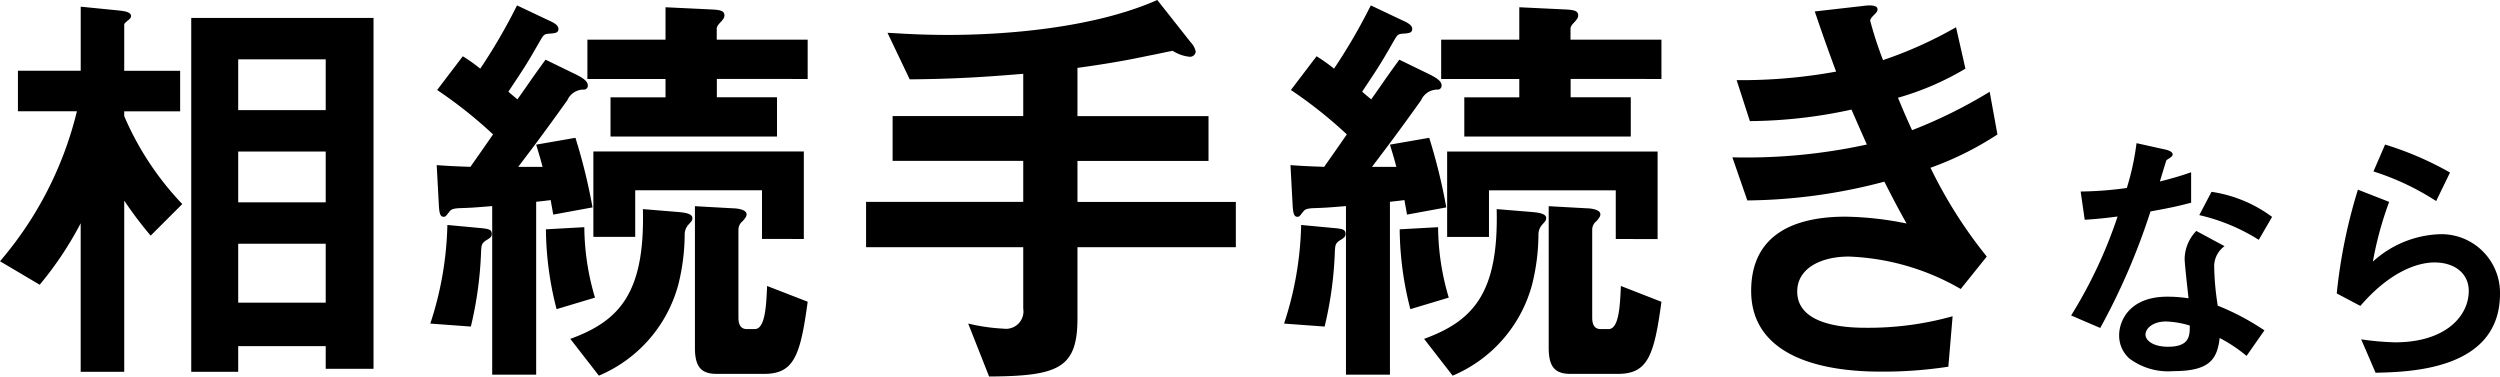
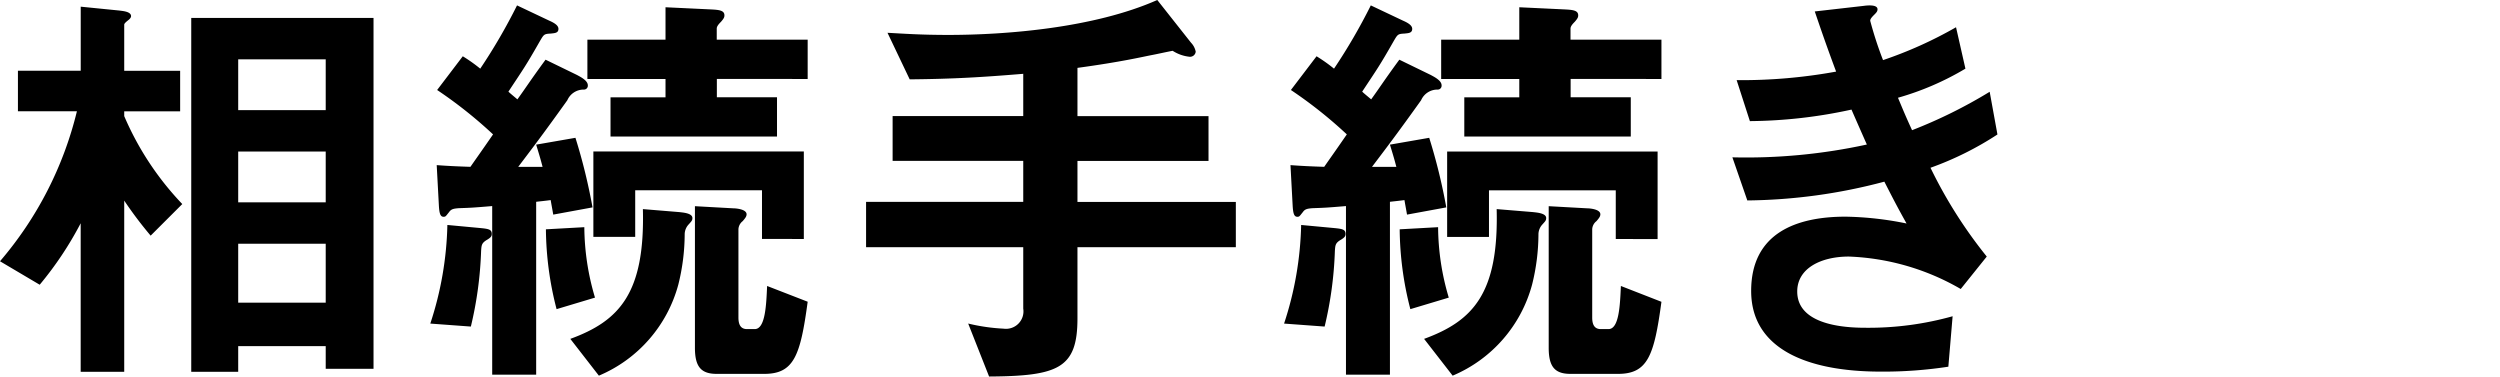
<svg xmlns="http://www.w3.org/2000/svg" viewBox="0 0 128.84 19.404">
  <g transform="translate(18603.164 2339.9)">
    <path d="M20.086.77V-17.314H10.692V.924h2.42V-.4h4.51V.77ZM17.622-7.81h-4.51v-2.618h4.51Zm0-4.752h-4.51V-15.18h4.51Zm0,9.922h-4.51V-5.676h4.51ZM10.23-7.722a15.214,15.214,0,0,1-2.992-4.532V-12.5H10.12v-2.09H7.238v-2.376c0-.066.11-.154.22-.242s.132-.154.132-.2c0-.242-.462-.264-.594-.286l-2-.2v3.3H1.76v2.09H4.8A18.6,18.6,0,0,1,.836-4.774l2.046,1.21A17.775,17.775,0,0,0,4.994-6.732V.924H7.238V-7.9A20.353,20.353,0,0,0,8.6-6.094Zm32.032,1.8v-4.51H31.416v4.4h2.156v-2.4h6.534v2.508Zm.2,3.234L40.37-3.5c-.044.968-.088,2.222-.638,2.222h-.4c-.33,0-.44-.242-.44-.594V-6.424a.563.563,0,0,1,.22-.418c.132-.154.2-.242.2-.352,0-.264-.55-.308-.682-.308l-1.98-.11v7.3c0,.99.33,1.342,1.122,1.342h2.442C41.756,1.034,42.086.088,42.46-2.684ZM31.5-2.9a12.889,12.889,0,0,1-.55-3.63l-1.98.11a16.838,16.838,0,0,0,.55,4.114ZM42.46-14.168v-2.024H37.774v-.572c0-.11.088-.22.22-.352.154-.176.176-.242.176-.33,0-.264-.286-.286-.726-.308l-2.31-.11v1.672H31.108v2.024h4.026v.946H32.3V-11.2h8.58v-2.024h-3.1v-.946ZM36.52-7c0-.264-.528-.286-.682-.308l-1.87-.154c.11,4.334-1.21,5.764-3.74,6.688L31.7,1.122a7.087,7.087,0,0,0,4.092-4.686,10.808,10.808,0,0,0,.33-2.618.758.758,0,0,1,.22-.506C36.454-6.82,36.52-6.864,36.52-7Zm-5.148-.55a29.371,29.371,0,0,0-.88-3.586l-2.024.352c.2.66.22.726.33,1.144H27.544c.7-.924,1.32-1.738,2.53-3.432a.916.916,0,0,1,.836-.55.2.2,0,0,0,.22-.22c0-.264-.44-.462-.55-.528l-1.628-.792c-.836,1.144-.99,1.408-1.452,2.046-.044-.044-.4-.33-.462-.4.77-1.166.88-1.3,1.606-2.574.22-.374.22-.4.572-.418.2-.022.4-.022.4-.242,0-.132-.11-.264-.462-.418l-1.672-.792A29.183,29.183,0,0,1,25.586-14.7a8.308,8.308,0,0,0-.9-.638L23.364-13.6a22.814,22.814,0,0,1,2.882,2.288c-.638.924-.814,1.166-1.166,1.672-.66-.022-1.144-.044-1.738-.088l.11,2.046c.022.418.066.616.242.616.11,0,.11-.022.286-.242.11-.154.22-.176.484-.2.616-.022.7-.022,1.738-.11v8.69h2.266v-8.91c.176-.022.418-.044.748-.088.044.264.088.484.132.748ZM25.542-6.49l-1.65-.154a17.321,17.321,0,0,1-.88,5.082l2.09.154A19.3,19.3,0,0,0,25.63-5.3c.022-.308.022-.418.33-.594.176-.11.22-.176.22-.286C26.18-6.424,26-6.446,25.542-6.49Zm38.984.99V-7.832H56.364V-9.944h6.754v-2.31H56.364V-14.74c2.266-.308,3.366-.572,3.828-.66.242-.044.726-.154,1.078-.22a1.983,1.983,0,0,0,.88.308.293.293,0,0,0,.308-.264.928.928,0,0,0-.242-.462l-1.738-2.2c-3.278,1.452-7.832,1.8-10.78,1.8-1.408,0-2.31-.066-3.124-.11l1.144,2.4c2.266-.022,3.718-.11,5.852-.286v2.178H46.838v2.31H53.57v2.112h-8.1V-5.5h8.1v3.168A.9.9,0,0,1,52.558-1.3a9.8,9.8,0,0,1-1.826-.264L51.81,1.166c3.564-.022,4.554-.418,4.554-2.992V-5.5Zm21.736-.418v-4.51H75.416v4.4h2.156v-2.4h6.534v2.508Zm.2,3.234L84.37-3.5c-.044.968-.088,2.222-.638,2.222h-.4c-.33,0-.44-.242-.44-.594V-6.424a.563.563,0,0,1,.22-.418c.132-.154.2-.242.2-.352,0-.264-.55-.308-.682-.308l-1.98-.11v7.3c0,.99.33,1.342,1.122,1.342h2.442C85.756,1.034,86.086.088,86.46-2.684ZM75.5-2.9a12.889,12.889,0,0,1-.55-3.63l-1.98.11a16.838,16.838,0,0,0,.55,4.114ZM86.46-14.168v-2.024H81.774v-.572c0-.11.088-.22.22-.352.154-.176.176-.242.176-.33,0-.264-.286-.286-.726-.308l-2.31-.11v1.672H75.108v2.024h4.026v.946H76.3V-11.2h8.58v-2.024h-3.1v-.946ZM80.52-7c0-.264-.528-.286-.682-.308l-1.87-.154c.11,4.334-1.21,5.764-3.74,6.688L75.7,1.122a7.087,7.087,0,0,0,4.092-4.686,10.808,10.808,0,0,0,.33-2.618.758.758,0,0,1,.22-.506C80.454-6.82,80.52-6.864,80.52-7Zm-5.148-.55a29.372,29.372,0,0,0-.88-3.586l-2.024.352c.2.66.22.726.33,1.144H71.544c.7-.924,1.32-1.738,2.53-3.432a.916.916,0,0,1,.836-.55.2.2,0,0,0,.22-.22c0-.264-.44-.462-.55-.528l-1.628-.792c-.836,1.144-.99,1.408-1.452,2.046-.044-.044-.4-.33-.462-.4.77-1.166.88-1.3,1.606-2.574.22-.374.22-.4.572-.418.2-.022.4-.022.4-.242,0-.132-.11-.264-.462-.418l-1.672-.792A29.182,29.182,0,0,1,69.586-14.7a8.307,8.307,0,0,0-.9-.638L67.364-13.6a22.814,22.814,0,0,1,2.882,2.288c-.638.924-.814,1.166-1.166,1.672-.66-.022-1.144-.044-1.738-.088l.11,2.046c.022.418.066.616.242.616.11,0,.11-.022.286-.242.11-.154.22-.176.484-.2.616-.022.7-.022,1.738-.11v8.69h2.266v-8.91c.176-.022.418-.044.748-.088.044.264.088.484.132.748ZM69.542-6.49l-1.65-.154a17.321,17.321,0,0,1-.88,5.082l2.09.154A19.3,19.3,0,0,0,69.63-5.3c.022-.308.022-.418.33-.594.176-.11.22-.176.22-.286C70.18-6.424,70-6.446,69.542-6.49Zm34.234-4.818-.4-2.2a25.082,25.082,0,0,1-4,1.98c-.352-.77-.44-.99-.726-1.672a14.491,14.491,0,0,0,3.476-1.5l-.484-2.134a21.235,21.235,0,0,1-3.762,1.694,19.177,19.177,0,0,1-.66-2.024c0-.066.022-.132.2-.308.11-.11.176-.176.176-.286,0-.264-.55-.2-.726-.176l-2.508.286c.352,1.034.594,1.738,1.1,3.1a27.131,27.131,0,0,1-5.126.44l.682,2.112a25.257,25.257,0,0,0,5.236-.594c.22.506.462,1.056.792,1.8a29.164,29.164,0,0,1-6.93.66l.77,2.222a28.373,28.373,0,0,0,7.062-.968c.418.814.616,1.21,1.144,2.156a16.8,16.8,0,0,0-3.146-.352c-2.486,0-4.862.814-4.862,3.828,0,2.9,2.728,4.158,6.688,4.158A22.147,22.147,0,0,0,101.246.66l.22-2.6a16.049,16.049,0,0,1-4.4.594c-.748,0-3.608,0-3.608-1.87,0-1.188,1.21-1.8,2.662-1.8a12.387,12.387,0,0,1,5.764,1.672l1.342-1.672a23.882,23.882,0,0,1-2.9-4.576A16.316,16.316,0,0,0,103.776-11.308Z" transform="translate(-18604 -2321.662)" />
-     <path d="M11.8-1.652A12.859,12.859,0,0,0,9.394-2.926a13.873,13.873,0,0,1-.182-1.946,1.282,1.282,0,0,1,.532-1.12L8.288-6.776a2.115,2.115,0,0,0-.6,1.428c0,.294.168,1.722.2,2.044A7.065,7.065,0,0,0,6.79-3.388c-1.932,0-2.478,1.232-2.478,1.988A1.585,1.585,0,0,0,4.83-.21,3.327,3.327,0,0,0,7.112.448c1.834,0,2.254-.588,2.38-1.708a7.707,7.707,0,0,1,1.386.924ZM7.952-1.9c0,.5.014,1.092-1.12,1.092-.77,0-1.162-.322-1.162-.63,0-.28.336-.672,1.064-.672A4.7,4.7,0,0,1,7.952-1.9Zm4.242-5.6A6.919,6.919,0,0,0,9.072-8.792l-.63,1.2a9.909,9.909,0,0,1,3.066,1.274ZM8.022-8.232V-9.8c-.364.126-.784.266-1.61.476.056-.182.322-1.078.336-1.092.084-.084.322-.168.322-.308s-.266-.224-.336-.238L5.208-11.3a13.358,13.358,0,0,1-.5,2.31,18.637,18.637,0,0,1-2.38.182l.21,1.456c.658-.042,1.05-.084,1.694-.168a24.014,24.014,0,0,1-2.394,5.1l1.5.644a34.144,34.144,0,0,0,2.59-6.006C7.112-7.994,7.546-8.106,8.022-8.232ZM21.364-9.786a16.634,16.634,0,0,0-3.346-1.442l-.6,1.386A13.261,13.261,0,0,1,20.65-8.316ZM23.94-3.542a3.021,3.021,0,0,0-3.108-3.066,5.384,5.384,0,0,0-3.444,1.414,17.886,17.886,0,0,1,.84-3.08l-1.61-.63a27.329,27.329,0,0,0-1.092,5.348l1.218.644c1.442-1.68,2.856-2.24,3.822-2.24,1.05,0,1.764.574,1.764,1.47,0,1.288-1.19,2.646-3.794,2.646a14.02,14.02,0,0,1-1.75-.154L17.528.532C19.264.49,23.94.406,23.94-3.542Z" transform="translate(-18498.264 -2321.222)" />
  </g>
</svg>